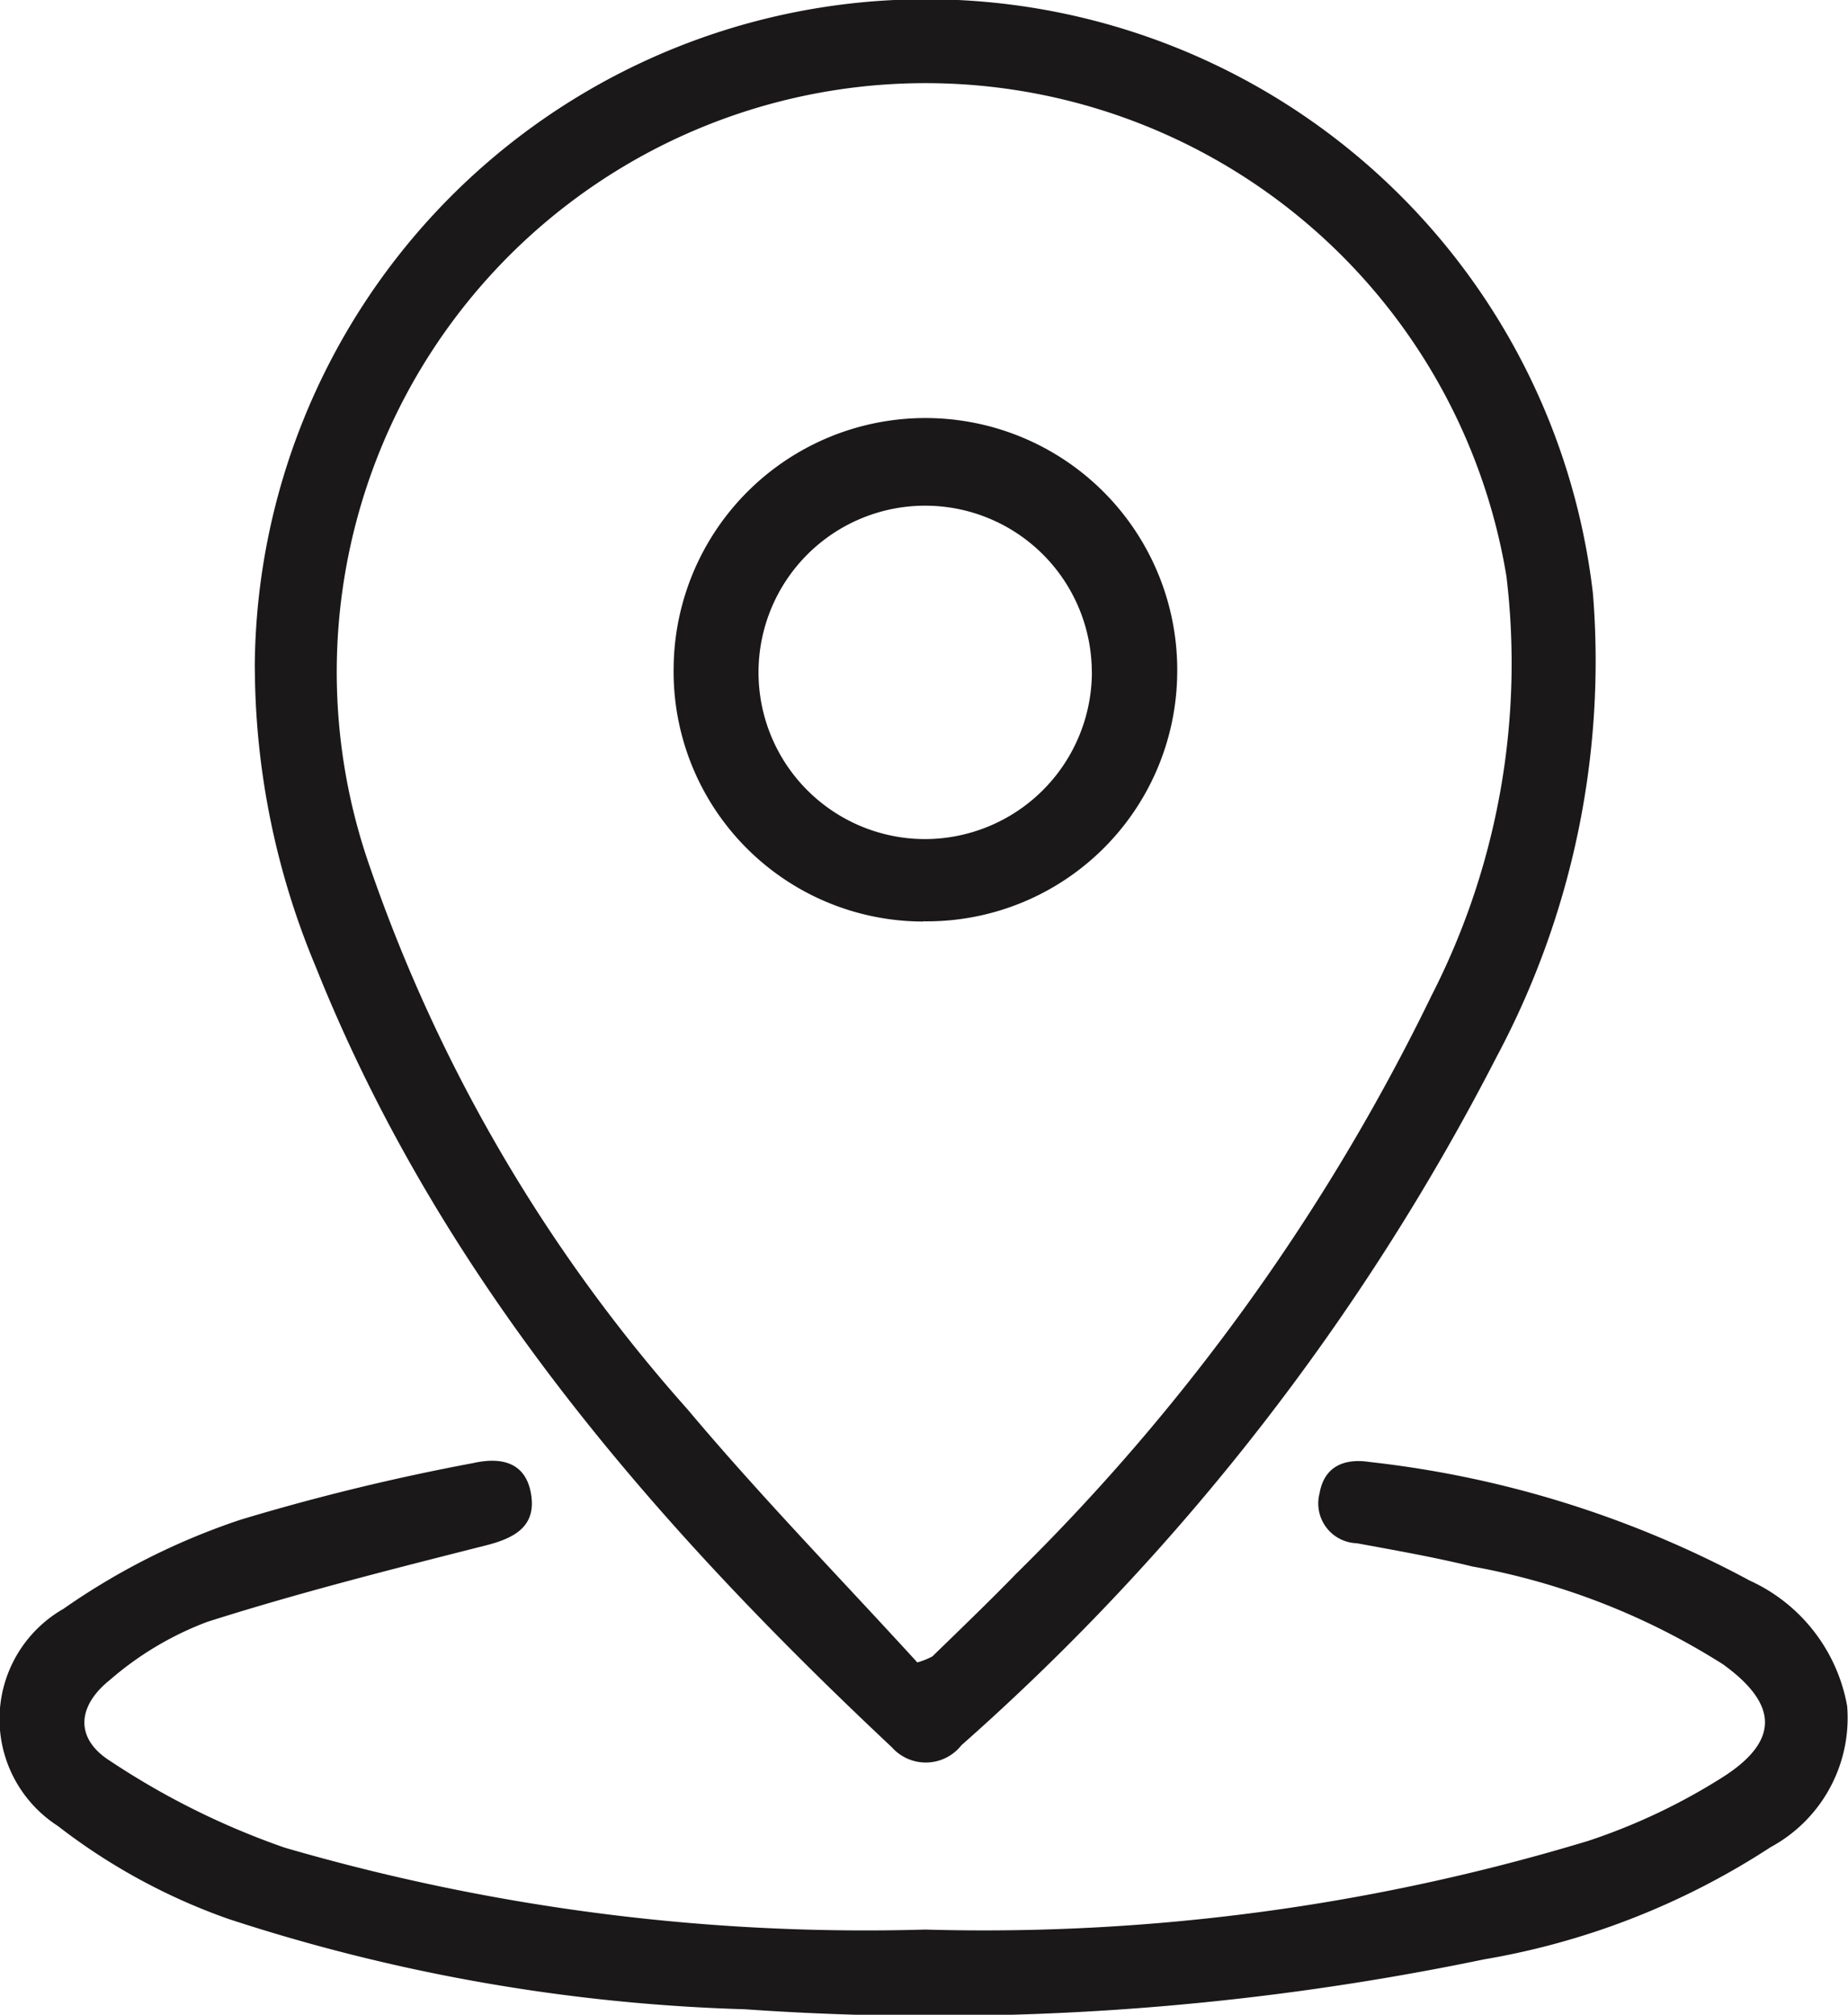
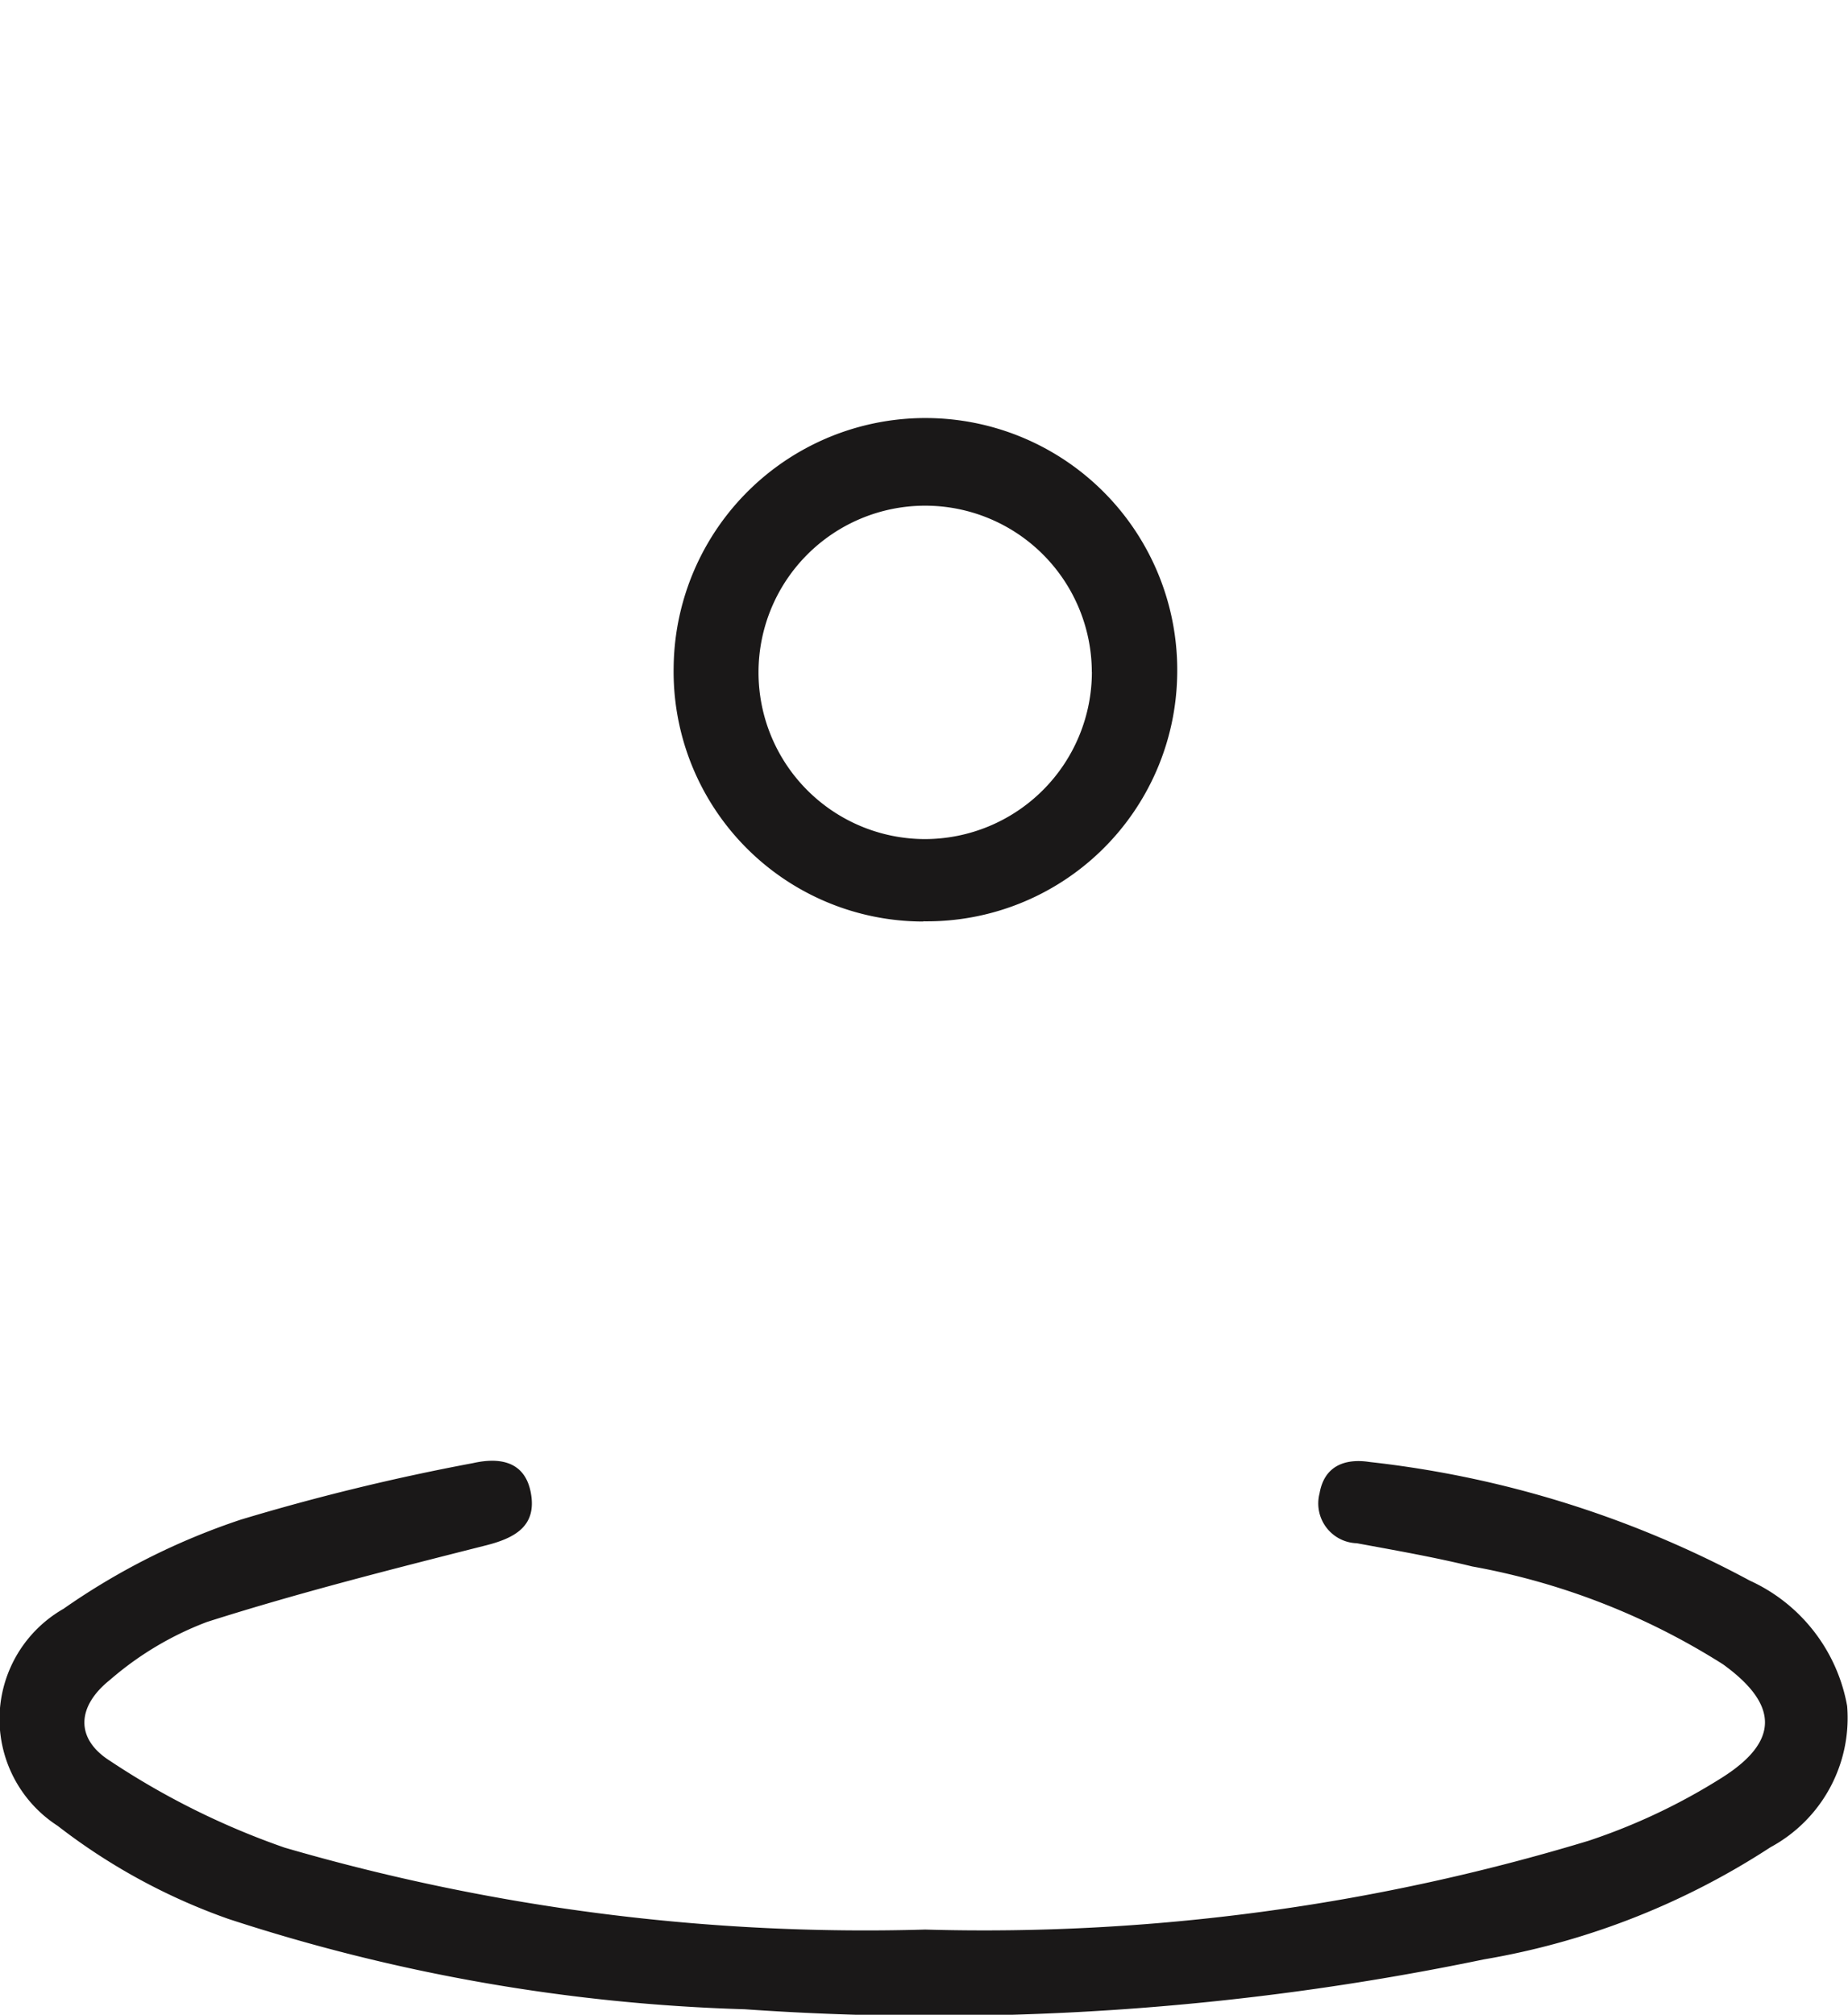
<svg xmlns="http://www.w3.org/2000/svg" id="Component_13_1" data-name="Component 13 – 1" width="26.193" height="28.547" viewBox="0 0 26.193 28.547">
  <defs>
    <clipPath id="clip-path">
      <rect id="Rectangle_5364" data-name="Rectangle 5364" width="26.193" height="28.547" fill="none" />
    </clipPath>
  </defs>
  <g id="Group_4367" data-name="Group 4367" clip-path="url(#clip-path)">
-     <path id="Path_19417" data-name="Path 19417" d="M32.366,9.463A9.515,9.515,0,0,1,51.333,8.412a11.908,11.908,0,0,1-1.366,6.563,33.343,33.343,0,0,1-7.585,9.753.643.643,0,0,1-.985.03C38,21.57,34.984,18.09,33.227,13.69a11.048,11.048,0,0,1-.86-4.227m9.392,14.091a1.042,1.042,0,0,0,.212-.085c.4-.389.8-.773,1.19-1.174a29.685,29.685,0,0,0,5.885-8.19,10.335,10.335,0,0,0,1.061-5.938A8.345,8.345,0,1,0,34,12.29a22.653,22.653,0,0,0,4.5,7.679c1.047,1.245,2.187,2.414,3.256,3.585" transform="translate(-28.755 0)" fill="#1a1818" />
    <path id="Path_19418" data-name="Path 19418" d="M13.115,192.145a29.53,29.53,0,0,0,9.4-1.258,8.621,8.621,0,0,0,1.9-.9c.811-.516.79-1.034.007-1.6A9.934,9.934,0,0,0,20.867,187c-.54-.132-1.089-.228-1.636-.329a.564.564,0,0,1-.528-.706c.066-.388.358-.5.711-.445A14.787,14.787,0,0,1,24.8,187.2a2.422,2.422,0,0,1,1.381,1.778,2.081,2.081,0,0,1-1.086,2,10.709,10.709,0,0,1-4.065,1.59,38.337,38.337,0,0,1-10.474.706,25.929,25.929,0,0,1-7.319-1.28,8.629,8.629,0,0,1-2.42-1.319A1.8,1.8,0,0,1,.9,187.6a9.76,9.76,0,0,1,2.515-1.264,31.549,31.549,0,0,1,3.288-.8c.376-.085.74-.031.822.427s-.215.631-.632.737c-1.326.336-2.655.671-3.958,1.086a4.541,4.541,0,0,0-1.375.82c-.472.376-.5.836.006,1.153a10.97,10.97,0,0,0,2.468,1.225,29.465,29.465,0,0,0,9.077,1.161" transform="translate(0 -164.805)" fill="#1a1818" />
    <path id="Path_19419" data-name="Path 19419" d="M89.112,60.206a3.541,3.541,0,0,1-3.54-3.6,3.569,3.569,0,1,1,7.137.112,3.548,3.548,0,0,1-3.6,3.485m2.39-3.533a2.362,2.362,0,1,0-2.367,2.368A2.369,2.369,0,0,0,91.5,56.672" transform="translate(-76.024 -47.149)" fill="#1a1818" />
  </g>
</svg>